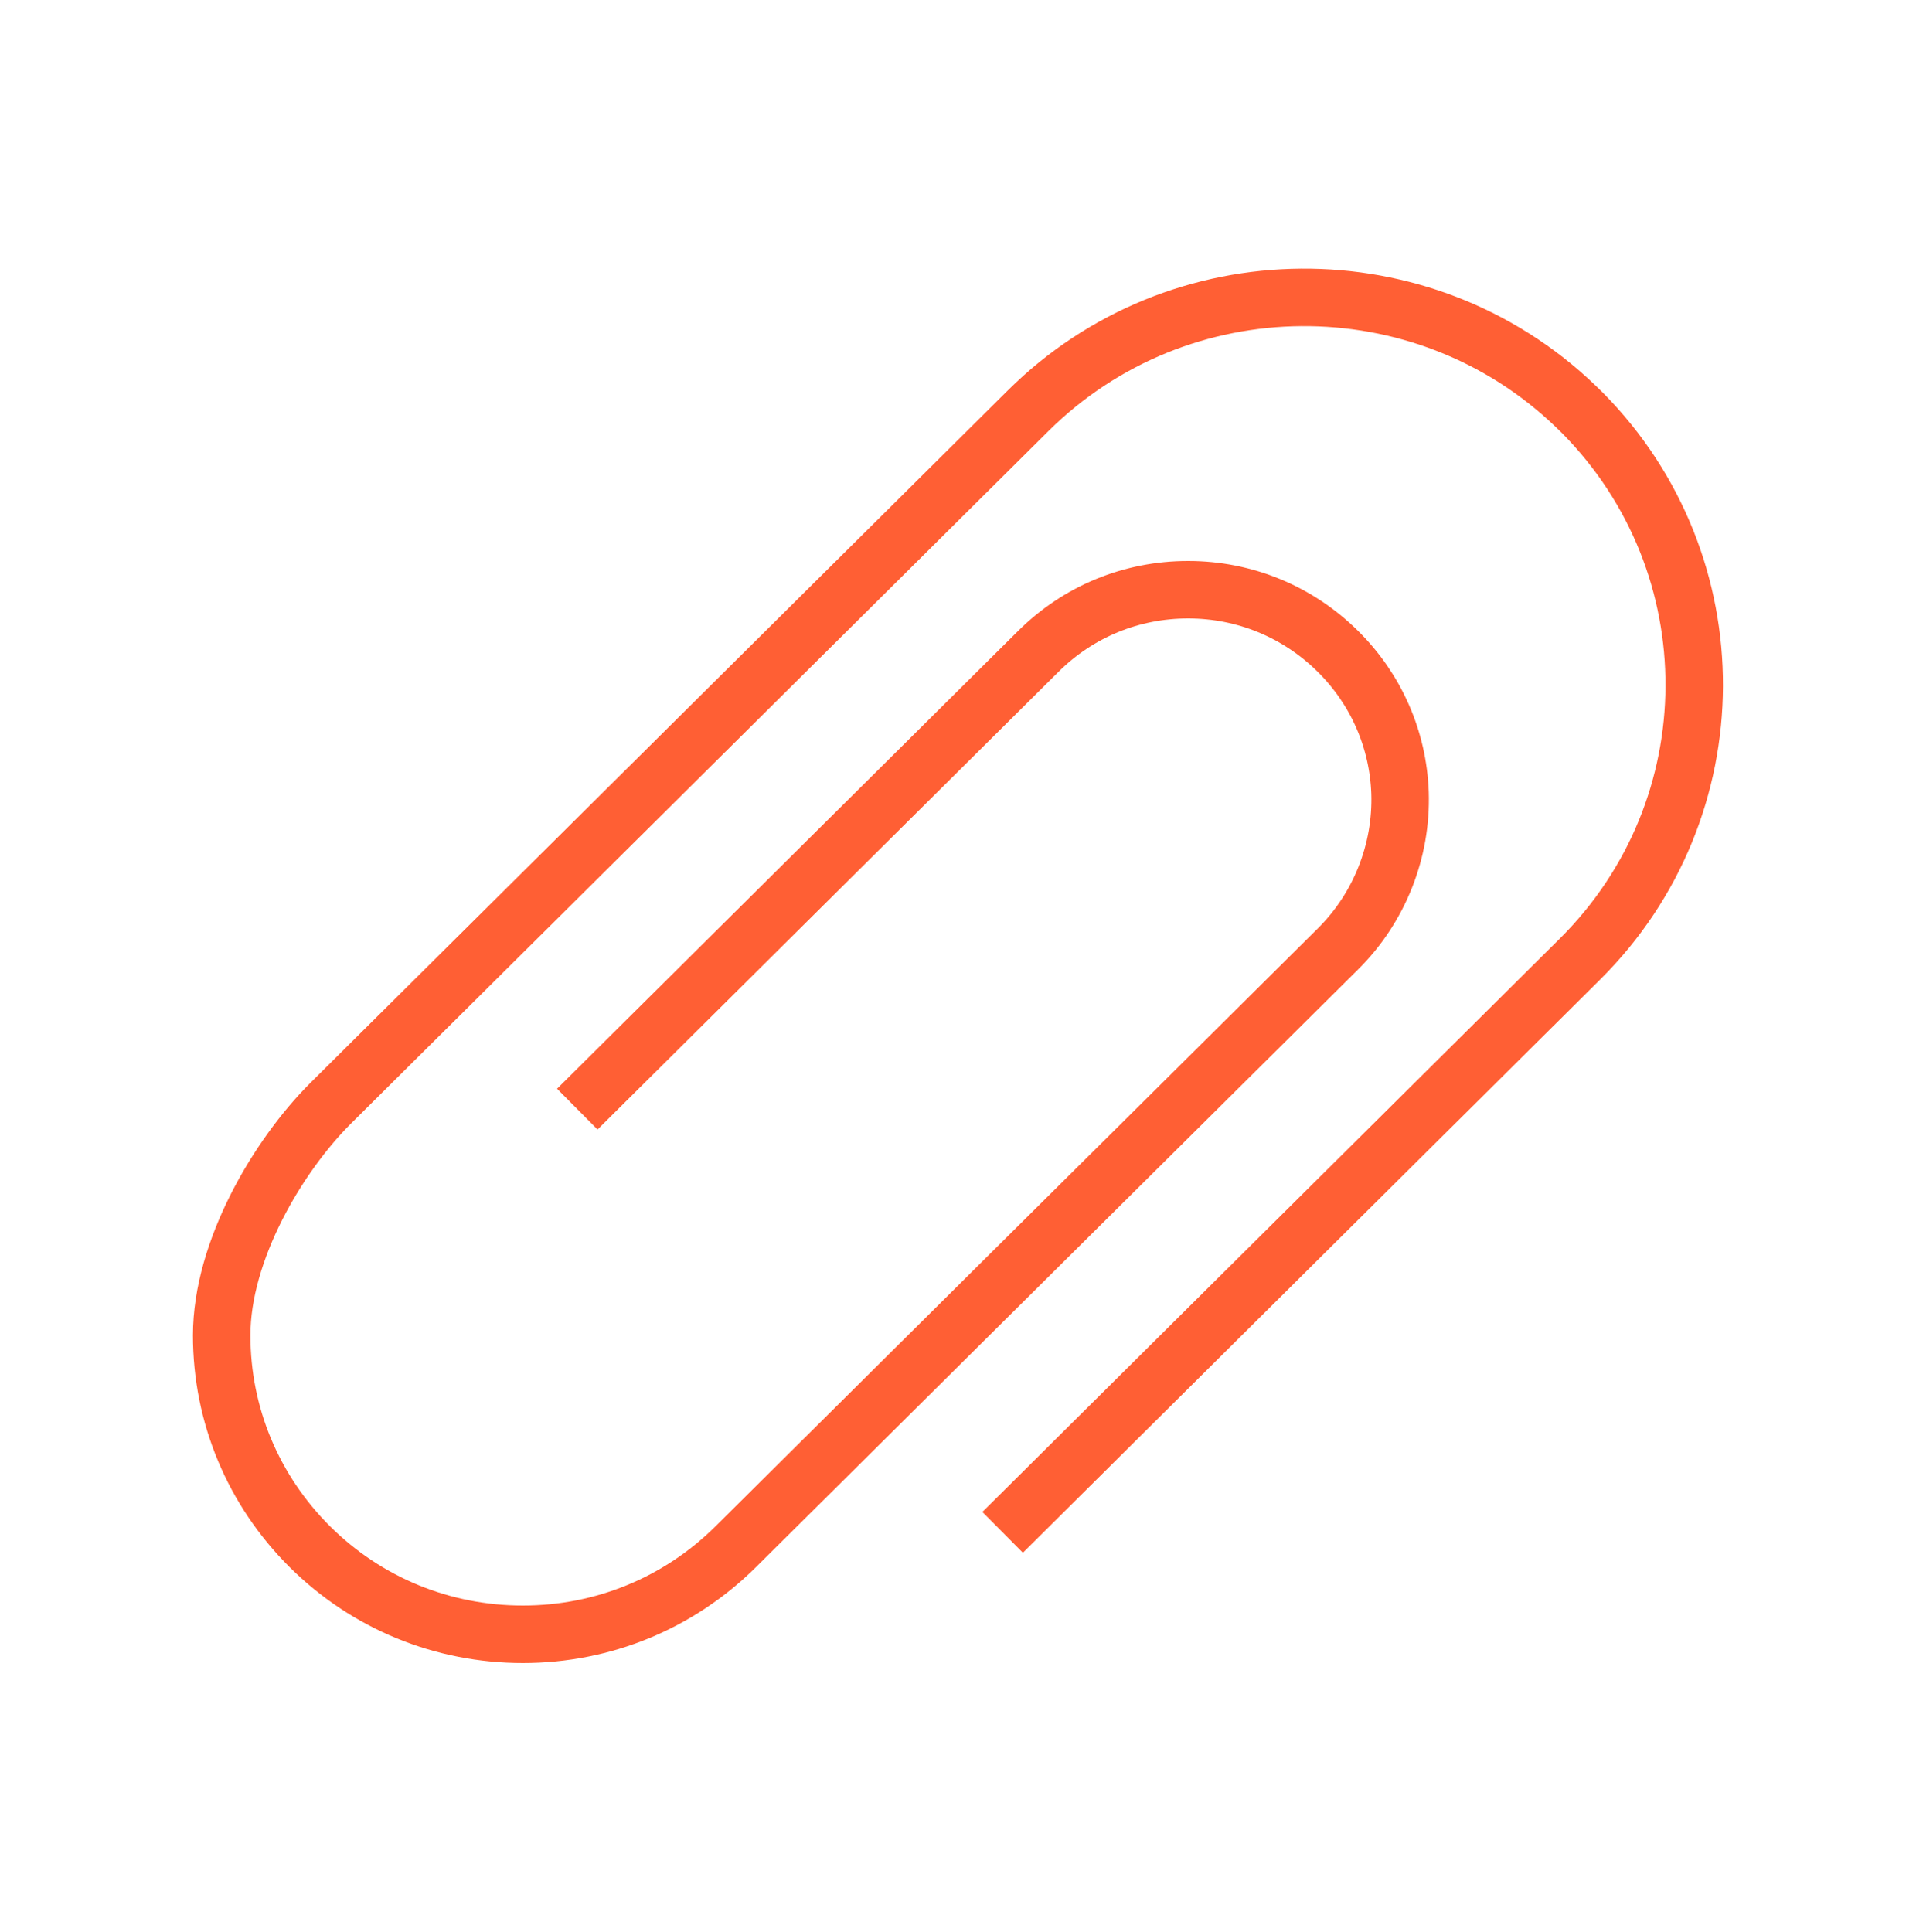
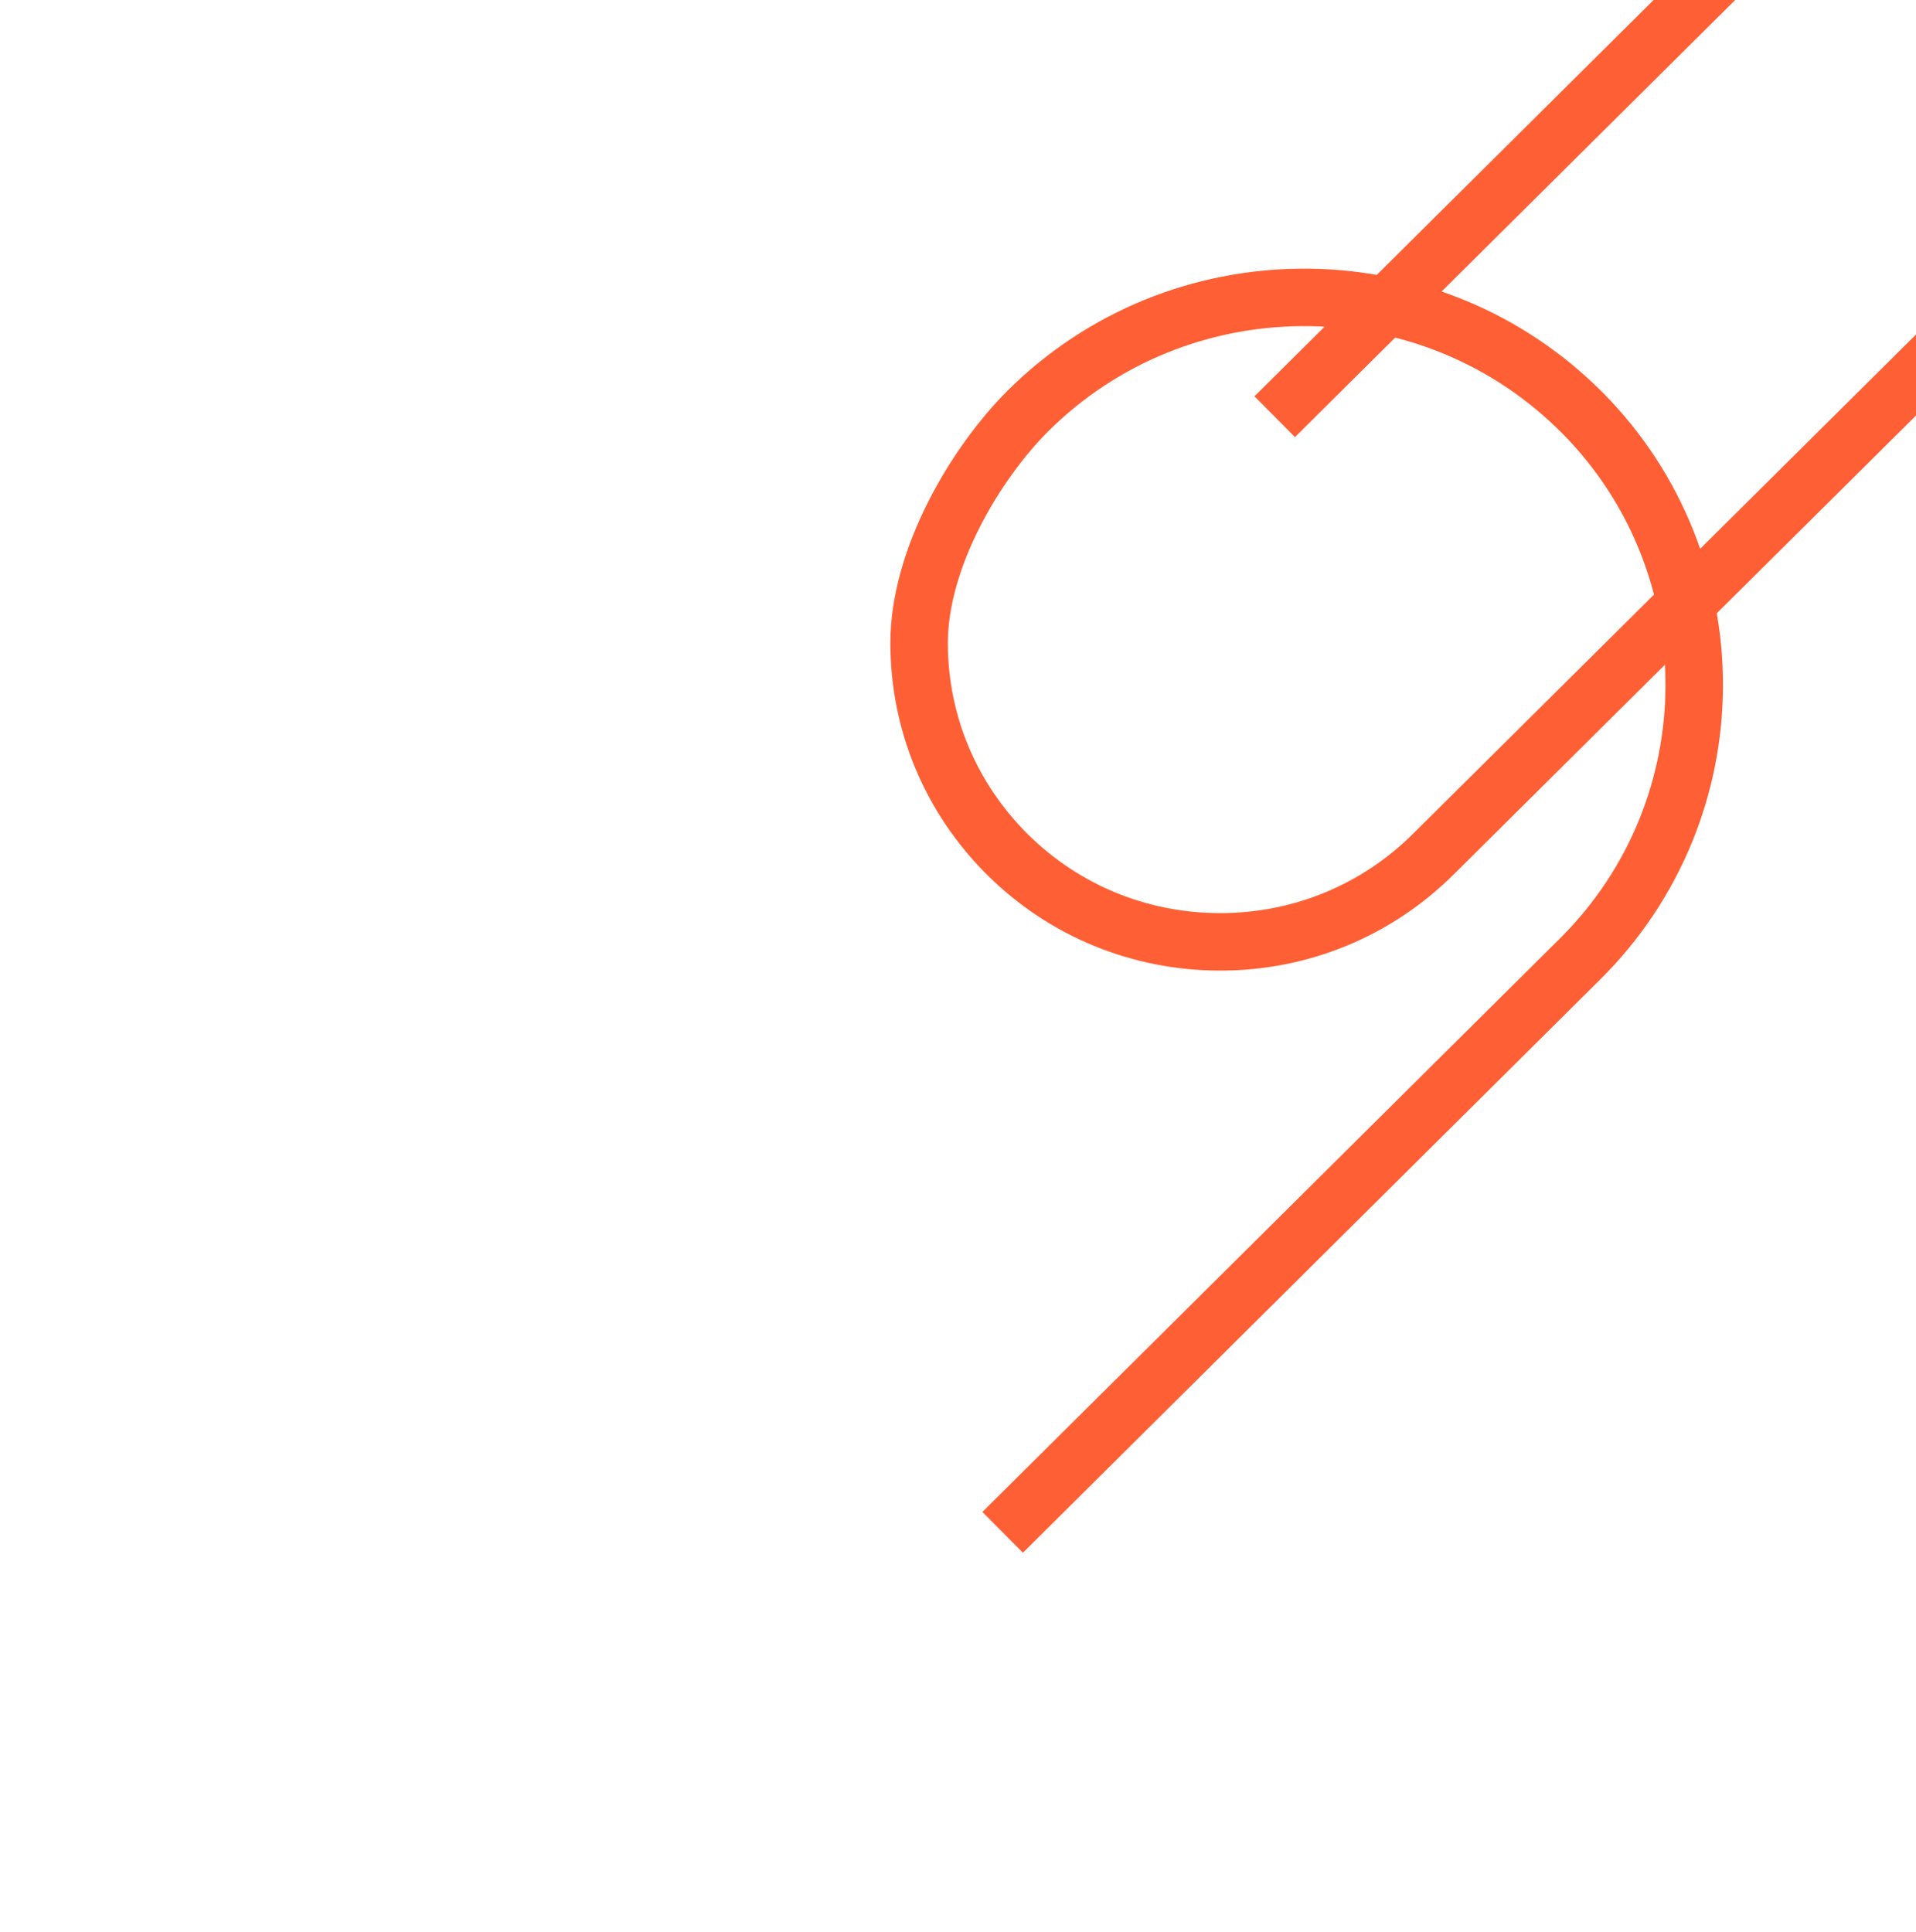
<svg xmlns="http://www.w3.org/2000/svg" id="attachment" viewBox="0 0 100 100.83">
-   <path d="m52.33,79.98l30.14-29.93c7.9-7.85,7.94-20.6.12-28.5l-.36-.35c-7.96-7.65-20.71-7.57-28.57.24L17.26,57.58c-2.74,2.73-5.69,7.68-5.69,12.12,0,4.16,1.64,8.08,4.6,11.03,2.97,2.95,6.92,4.57,11.12,4.57h0c4.2,0,8.15-1.63,11.12-4.58l31.42-31.19c2.16-2.14,3.34-5.11,3.24-8.15-.1-2.79-1.25-5.41-3.24-7.38-2.09-2.07-4.86-3.22-7.82-3.22s-5.73,1.14-7.82,3.22l-24.06,23.89" fill="none" stroke="#ff5f34" stroke-miterlimit="10" stroke-width="3" />
+   <path d="m52.33,79.98l30.14-29.93c7.9-7.85,7.94-20.6.12-28.5l-.36-.35c-7.96-7.65-20.71-7.57-28.57.24c-2.74,2.73-5.69,7.68-5.69,12.12,0,4.16,1.64,8.08,4.6,11.03,2.97,2.95,6.92,4.57,11.12,4.57h0c4.2,0,8.15-1.63,11.12-4.58l31.42-31.19c2.16-2.14,3.34-5.11,3.24-8.15-.1-2.79-1.25-5.41-3.24-7.38-2.09-2.07-4.86-3.22-7.82-3.22s-5.73,1.14-7.82,3.22l-24.06,23.89" fill="none" stroke="#ff5f34" stroke-miterlimit="10" stroke-width="3" />
</svg>